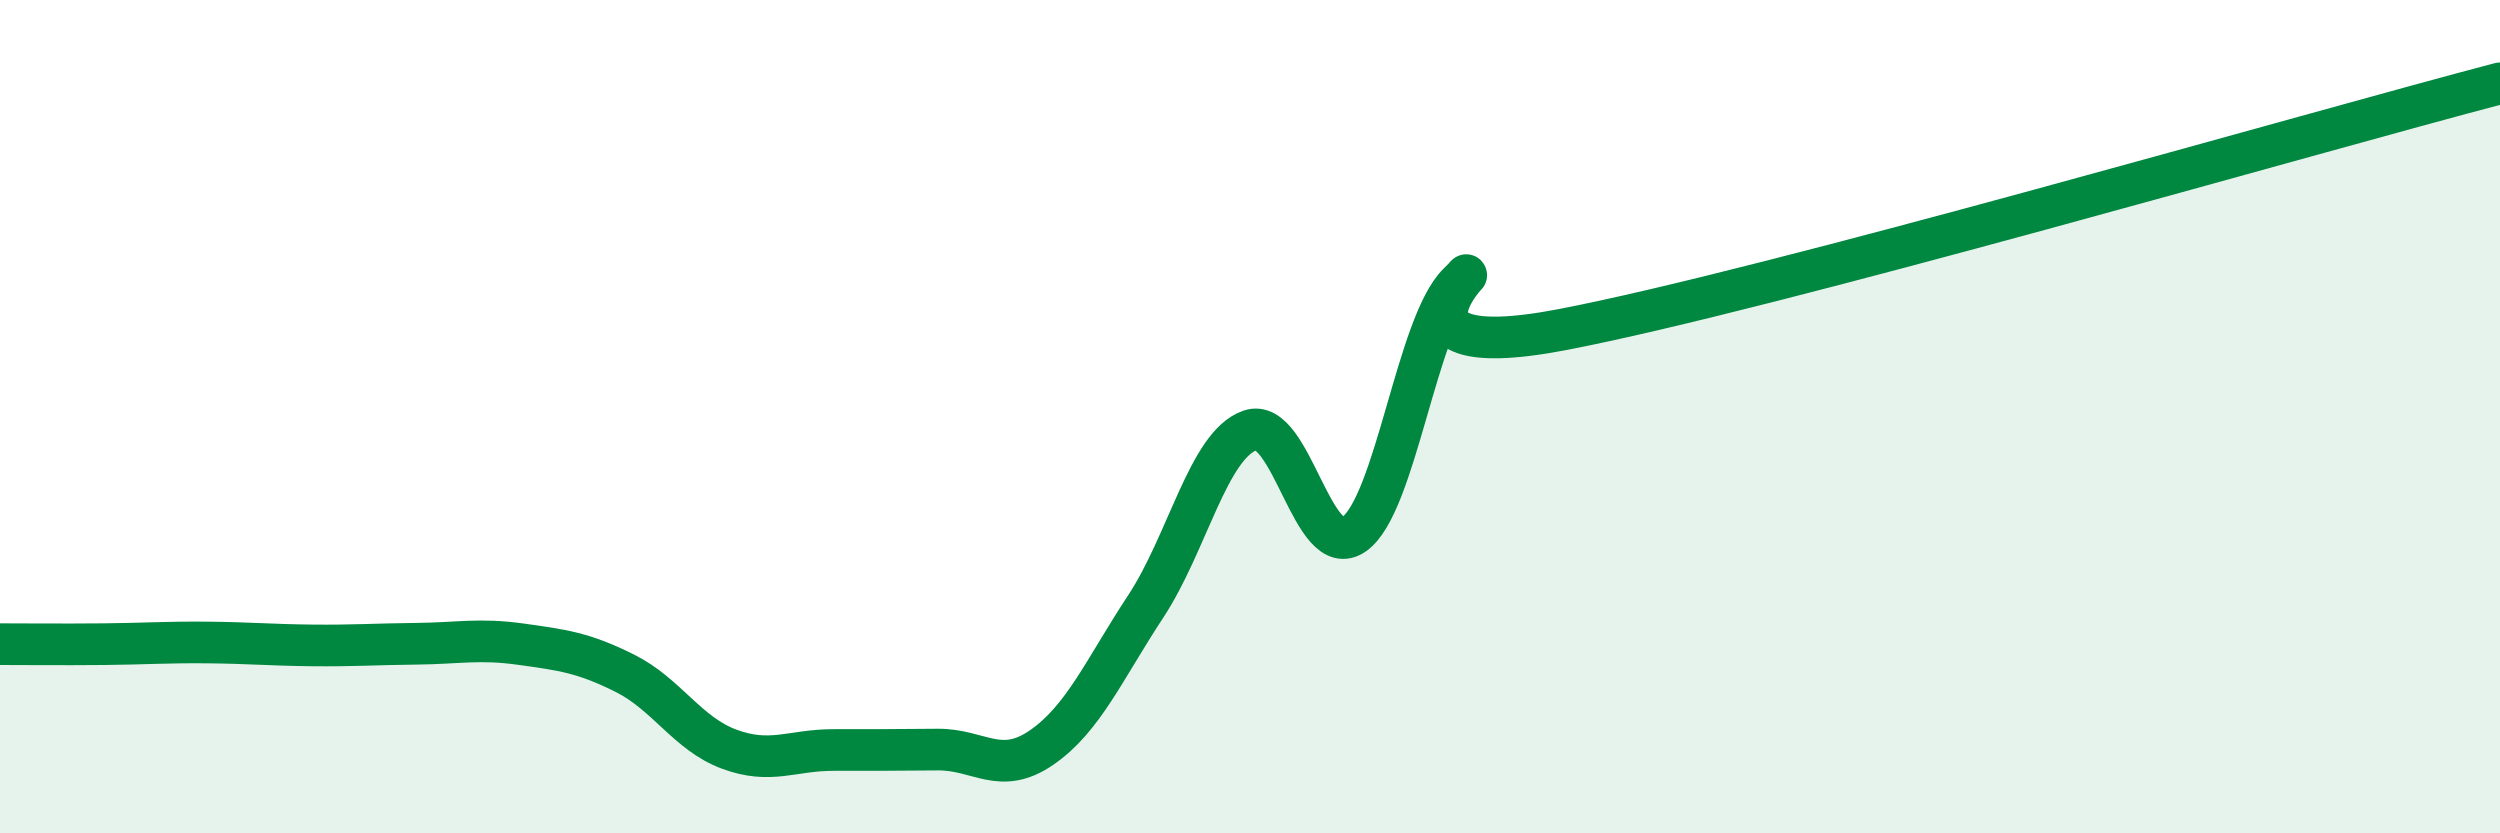
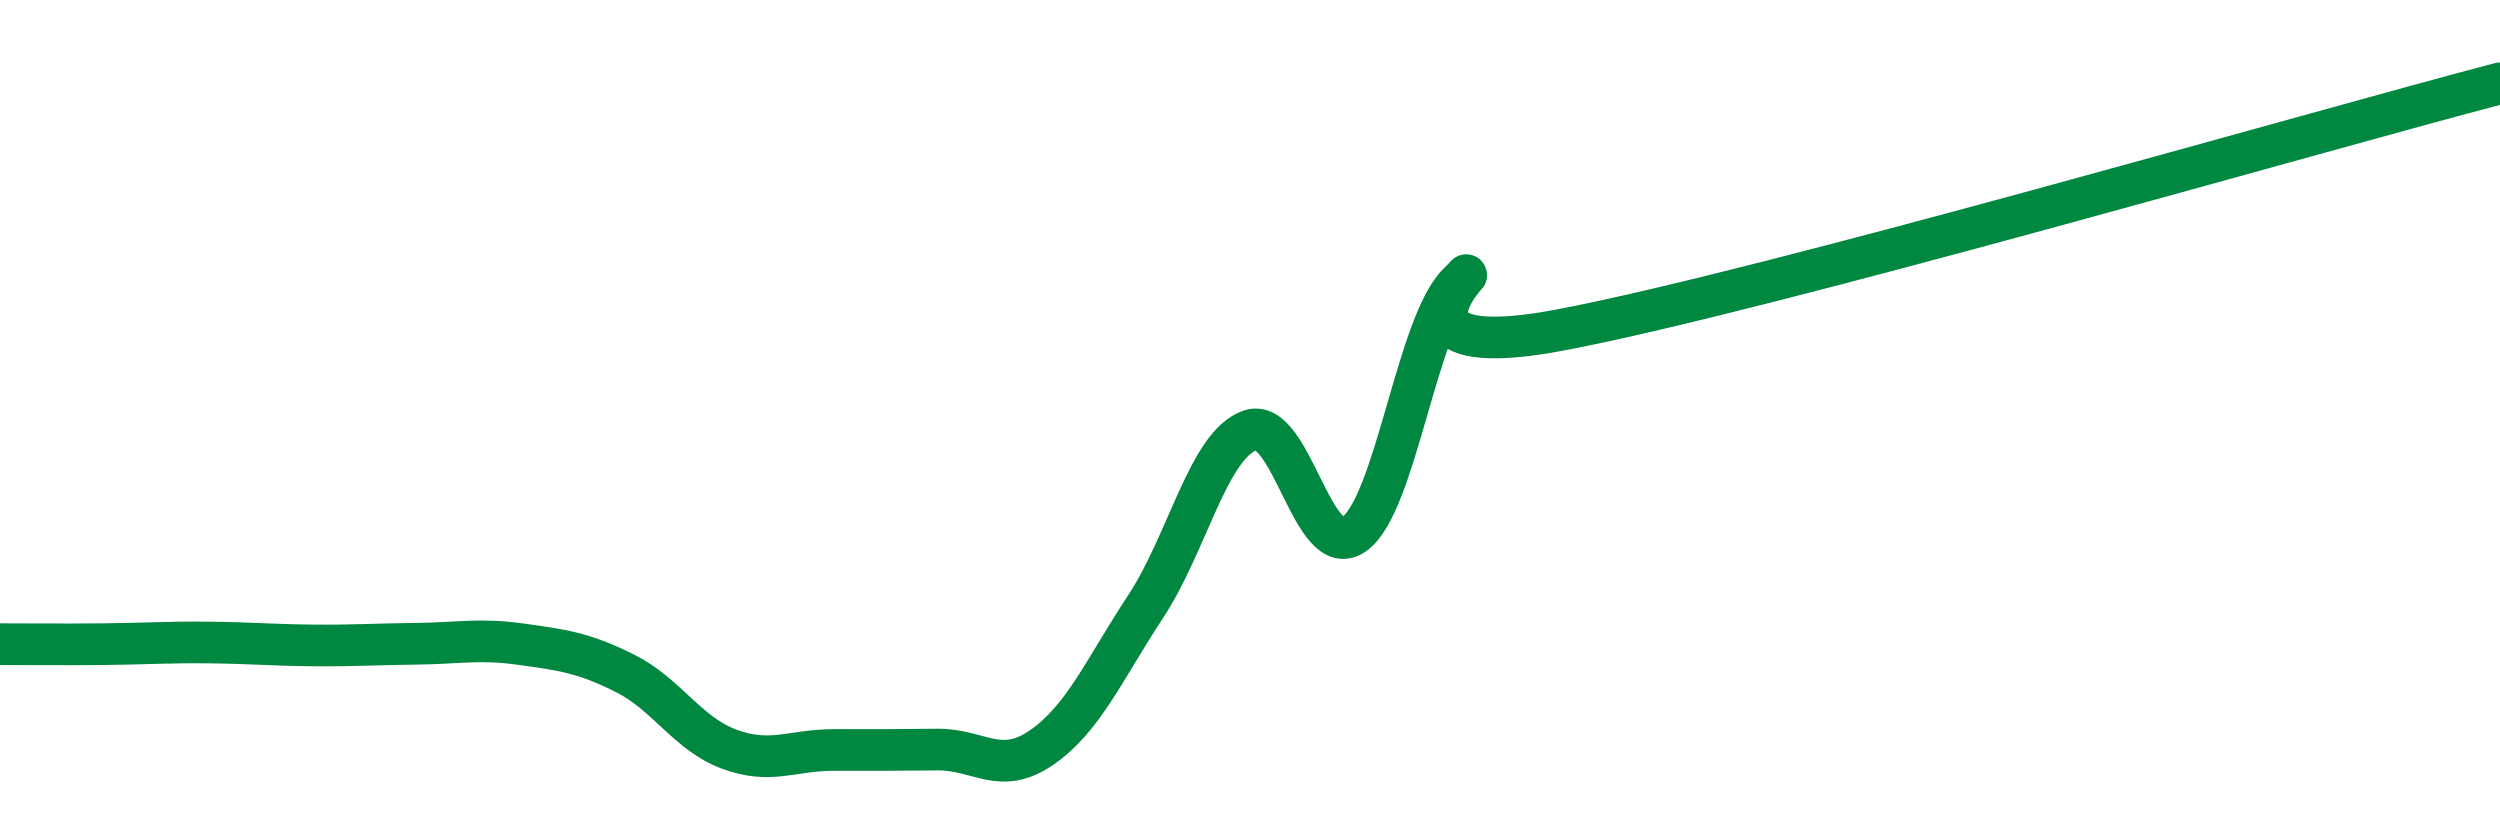
<svg xmlns="http://www.w3.org/2000/svg" width="60" height="20" viewBox="0 0 60 20">
-   <path d="M 0,15.46 C 0.5,15.46 1.5,15.47 2.5,15.46 C 3.5,15.45 4,15.41 5,15.42 C 6,15.43 6.5,15.48 7.5,15.49 C 8.5,15.5 9,15.46 10,15.45 C 11,15.44 11.5,15.32 12.5,15.46 C 13.5,15.6 14,15.66 15,16.16 C 16,16.66 16.5,17.61 17.5,17.98 C 18.5,18.35 19,18 20,18 C 21,18 21.5,18 22.5,17.99 C 23.5,17.98 24,18.63 25,17.94 C 26,17.25 26.5,16.07 27.5,14.55 C 28.5,13.03 29,10.68 30,10.33 C 31,9.98 31.5,13.53 32.5,12.82 C 33.5,12.11 34,7.78 35,6.8 C 36,5.82 32.5,8.87 37.5,7.91 C 42.5,6.95 55.5,3.18 60,2L60 20L0 20Z" fill="#008740" opacity="0.1" stroke-linecap="round" stroke-linejoin="round" />
  <path d="M 0,15.46 C 0.5,15.46 1.5,15.47 2.5,15.46 C 3.5,15.45 4,15.41 5,15.42 C 6,15.43 6.5,15.48 7.5,15.49 C 8.5,15.5 9,15.46 10,15.45 C 11,15.44 11.5,15.32 12.5,15.46 C 13.5,15.6 14,15.66 15,16.16 C 16,16.66 16.5,17.61 17.5,17.98 C 18.5,18.35 19,18 20,18 C 21,18 21.5,18 22.5,17.99 C 23.5,17.98 24,18.63 25,17.94 C 26,17.25 26.5,16.07 27.5,14.55 C 28.5,13.03 29,10.68 30,10.33 C 31,9.98 31.5,13.53 32.5,12.82 C 33.5,12.11 34,7.78 35,6.8 C 36,5.82 32.5,8.87 37.5,7.91 C 42.5,6.95 55.5,3.18 60,2" stroke="#008740" stroke-width="1" fill="none" stroke-linecap="round" stroke-linejoin="round" />
</svg>